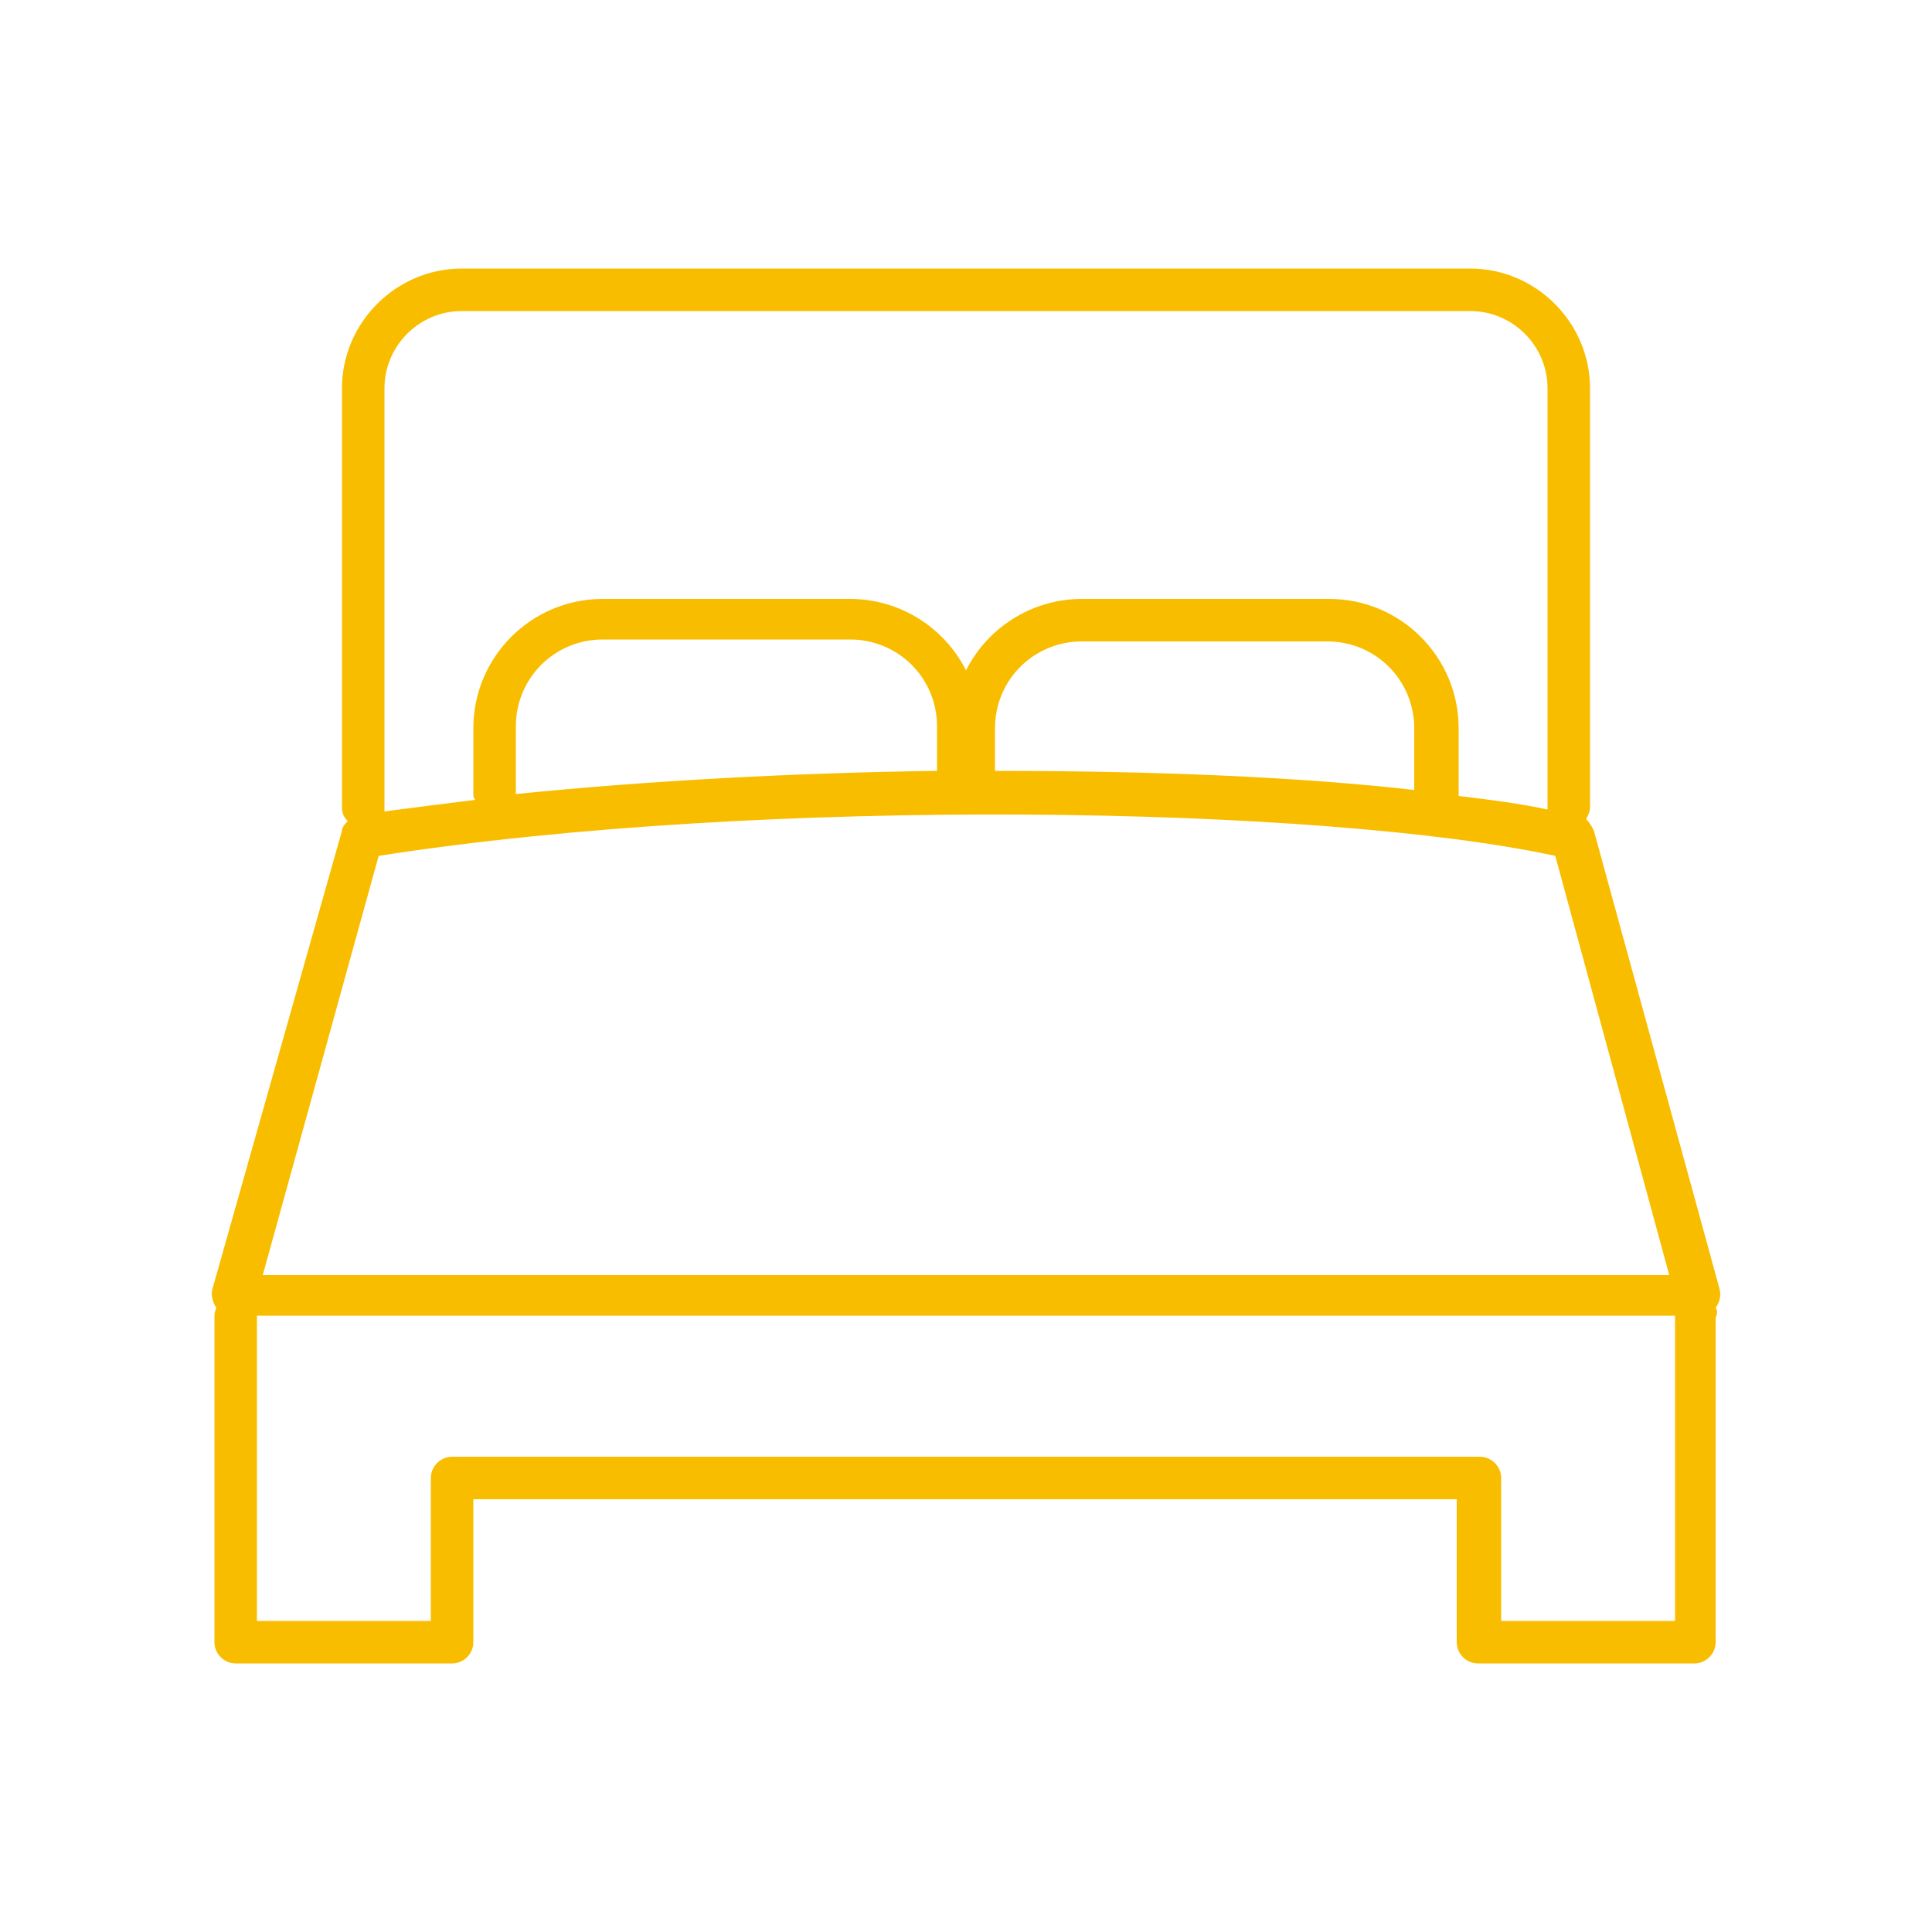
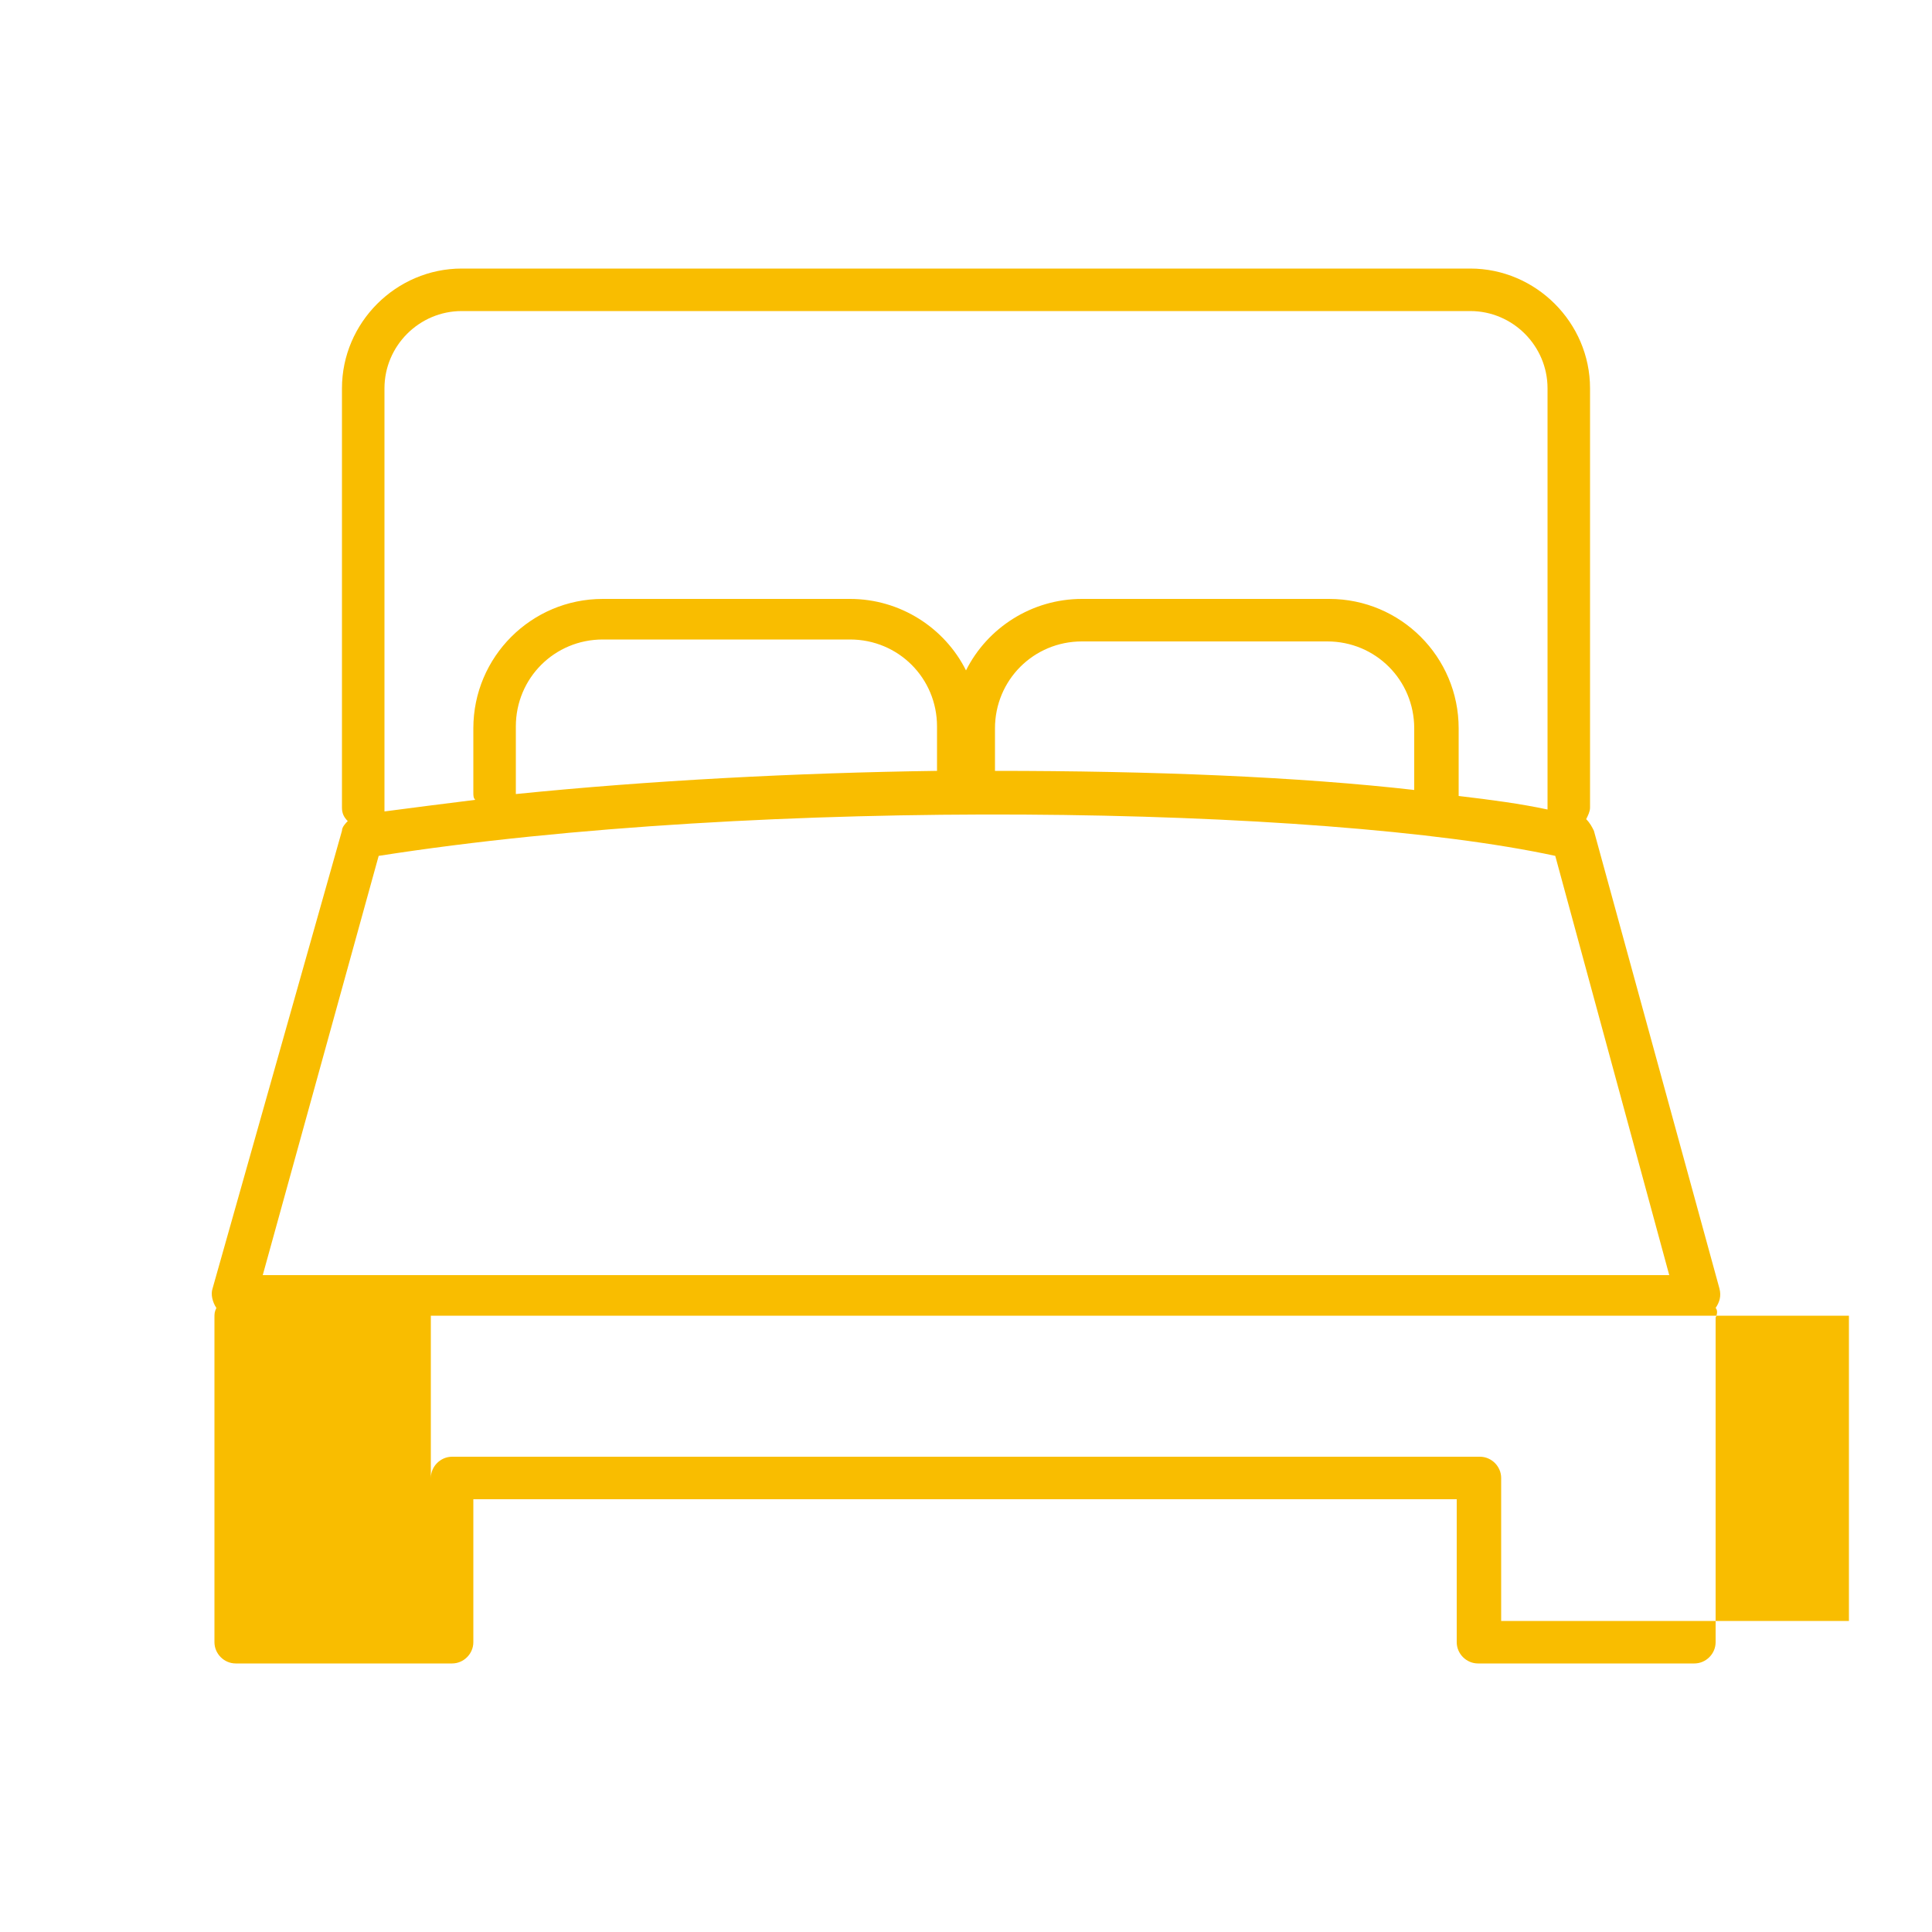
<svg xmlns="http://www.w3.org/2000/svg" version="1.1" id="Layer_1" x="0px" y="0px" viewBox="0 0 100 100" style="enable-background:new 0 0 100 100;" xml:space="preserve">
  <style type="text/css">
	.st0{fill:#F9BD00;}
</style>
-   <path class="st0" d="M88.8,67.7c0.2-0.3,0.3-0.6,0.2-1L82.5,43c-0.1-0.2-0.2-0.4-0.4-0.6c0.1-0.2,0.2-0.4,0.2-0.6V20.1  c0-3.4-2.8-6.2-6.2-6.2H23.9c-3.4,0-6.2,2.8-6.2,6.2v21.7c0,0.3,0.1,0.5,0.3,0.7c-0.1,0.1-0.3,0.3-0.3,0.5L11,66.7  c-0.1,0.3,0,0.7,0.2,1c0,0,0,0,0,0c-0.1,0.2-0.1,0.3-0.1,0.5V85c0,0.6,0.5,1.1,1.1,1.1h11.2c0.6,0,1.1-0.5,1.1-1.1v-7.4h50.9V85  c0,0.6,0.5,1.1,1.1,1.1h11.2c0.6,0,1.1-0.5,1.1-1.1V68.2C88.9,68,88.9,67.8,88.8,67.7C88.8,67.7,88.8,67.7,88.8,67.7z M23.9,16.1  h52.2c2.2,0,4,1.8,4,4v21.7c0,0,0,0.1,0,0.1c-1.4-0.3-2.9-0.5-4.6-0.7c0-0.1,0-0.1,0-0.2v-3.3c0-3.7-3-6.7-6.7-6.7H56  c-2.6,0-4.9,1.5-6,3.7c-1.1-2.2-3.4-3.7-6-3.7H31.2c-3.7,0-6.7,3-6.7,6.7v3.3c0,0.2,0,0.3,0.1,0.4c-1.6,0.2-3.2,0.4-4.7,0.6  c0-0.1,0-0.1,0-0.2V20.1C19.9,17.9,21.7,16.1,23.9,16.1z M48.5,39.9c-7.3,0.1-14.9,0.5-21.8,1.2c0-0.1,0-0.1,0-0.2v-3.3  c0-2.5,2-4.5,4.5-4.5H44c2.5,0,4.5,2,4.5,4.5L48.5,39.9C48.5,39.8,48.5,39.8,48.5,39.9z M73.3,40.9c-6.1-0.7-13.7-1-21.8-1  c0,0,0-0.1,0-0.1v-2.1c0-2.5,2-4.5,4.5-4.5h12.7c2.5,0,4.5,2,4.5,4.5V40.9z M19.6,44.3c19.8-3.1,48.9-2.6,60.9,0l5.9,21.7H13.6  L19.6,44.3z M86.7,83.9h-9v-7.4c0-0.6-0.5-1.1-1.1-1.1H23.4c-0.6,0-1.1,0.5-1.1,1.1v7.4h-9V68.2c0,0,0,0,0-0.1h73.4c0,0,0,0,0,0.1  V83.9z" />
+   <path class="st0" d="M88.8,67.7c0.2-0.3,0.3-0.6,0.2-1L82.5,43c-0.1-0.2-0.2-0.4-0.4-0.6c0.1-0.2,0.2-0.4,0.2-0.6V20.1  c0-3.4-2.8-6.2-6.2-6.2H23.9c-3.4,0-6.2,2.8-6.2,6.2v21.7c0,0.3,0.1,0.5,0.3,0.7c-0.1,0.1-0.3,0.3-0.3,0.5L11,66.7  c-0.1,0.3,0,0.7,0.2,1c0,0,0,0,0,0c-0.1,0.2-0.1,0.3-0.1,0.5V85c0,0.6,0.5,1.1,1.1,1.1h11.2c0.6,0,1.1-0.5,1.1-1.1v-7.4h50.9V85  c0,0.6,0.5,1.1,1.1,1.1h11.2c0.6,0,1.1-0.5,1.1-1.1V68.2C88.9,68,88.9,67.8,88.8,67.7C88.8,67.7,88.8,67.7,88.8,67.7z M23.9,16.1  h52.2c2.2,0,4,1.8,4,4v21.7c0,0,0,0.1,0,0.1c-1.4-0.3-2.9-0.5-4.6-0.7c0-0.1,0-0.1,0-0.2v-3.3c0-3.7-3-6.7-6.7-6.7H56  c-2.6,0-4.9,1.5-6,3.7c-1.1-2.2-3.4-3.7-6-3.7H31.2c-3.7,0-6.7,3-6.7,6.7v3.3c0,0.2,0,0.3,0.1,0.4c-1.6,0.2-3.2,0.4-4.7,0.6  c0-0.1,0-0.1,0-0.2V20.1C19.9,17.9,21.7,16.1,23.9,16.1z M48.5,39.9c-7.3,0.1-14.9,0.5-21.8,1.2c0-0.1,0-0.1,0-0.2v-3.3  c0-2.5,2-4.5,4.5-4.5H44c2.5,0,4.5,2,4.5,4.5L48.5,39.9C48.5,39.8,48.5,39.8,48.5,39.9z M73.3,40.9c-6.1-0.7-13.7-1-21.8-1  c0,0,0-0.1,0-0.1v-2.1c0-2.5,2-4.5,4.5-4.5h12.7c2.5,0,4.5,2,4.5,4.5V40.9z M19.6,44.3c19.8-3.1,48.9-2.6,60.9,0l5.9,21.7H13.6  L19.6,44.3z M86.7,83.9h-9v-7.4c0-0.6-0.5-1.1-1.1-1.1H23.4c-0.6,0-1.1,0.5-1.1,1.1v7.4V68.2c0,0,0,0,0-0.1h73.4c0,0,0,0,0,0.1  V83.9z" />
</svg>